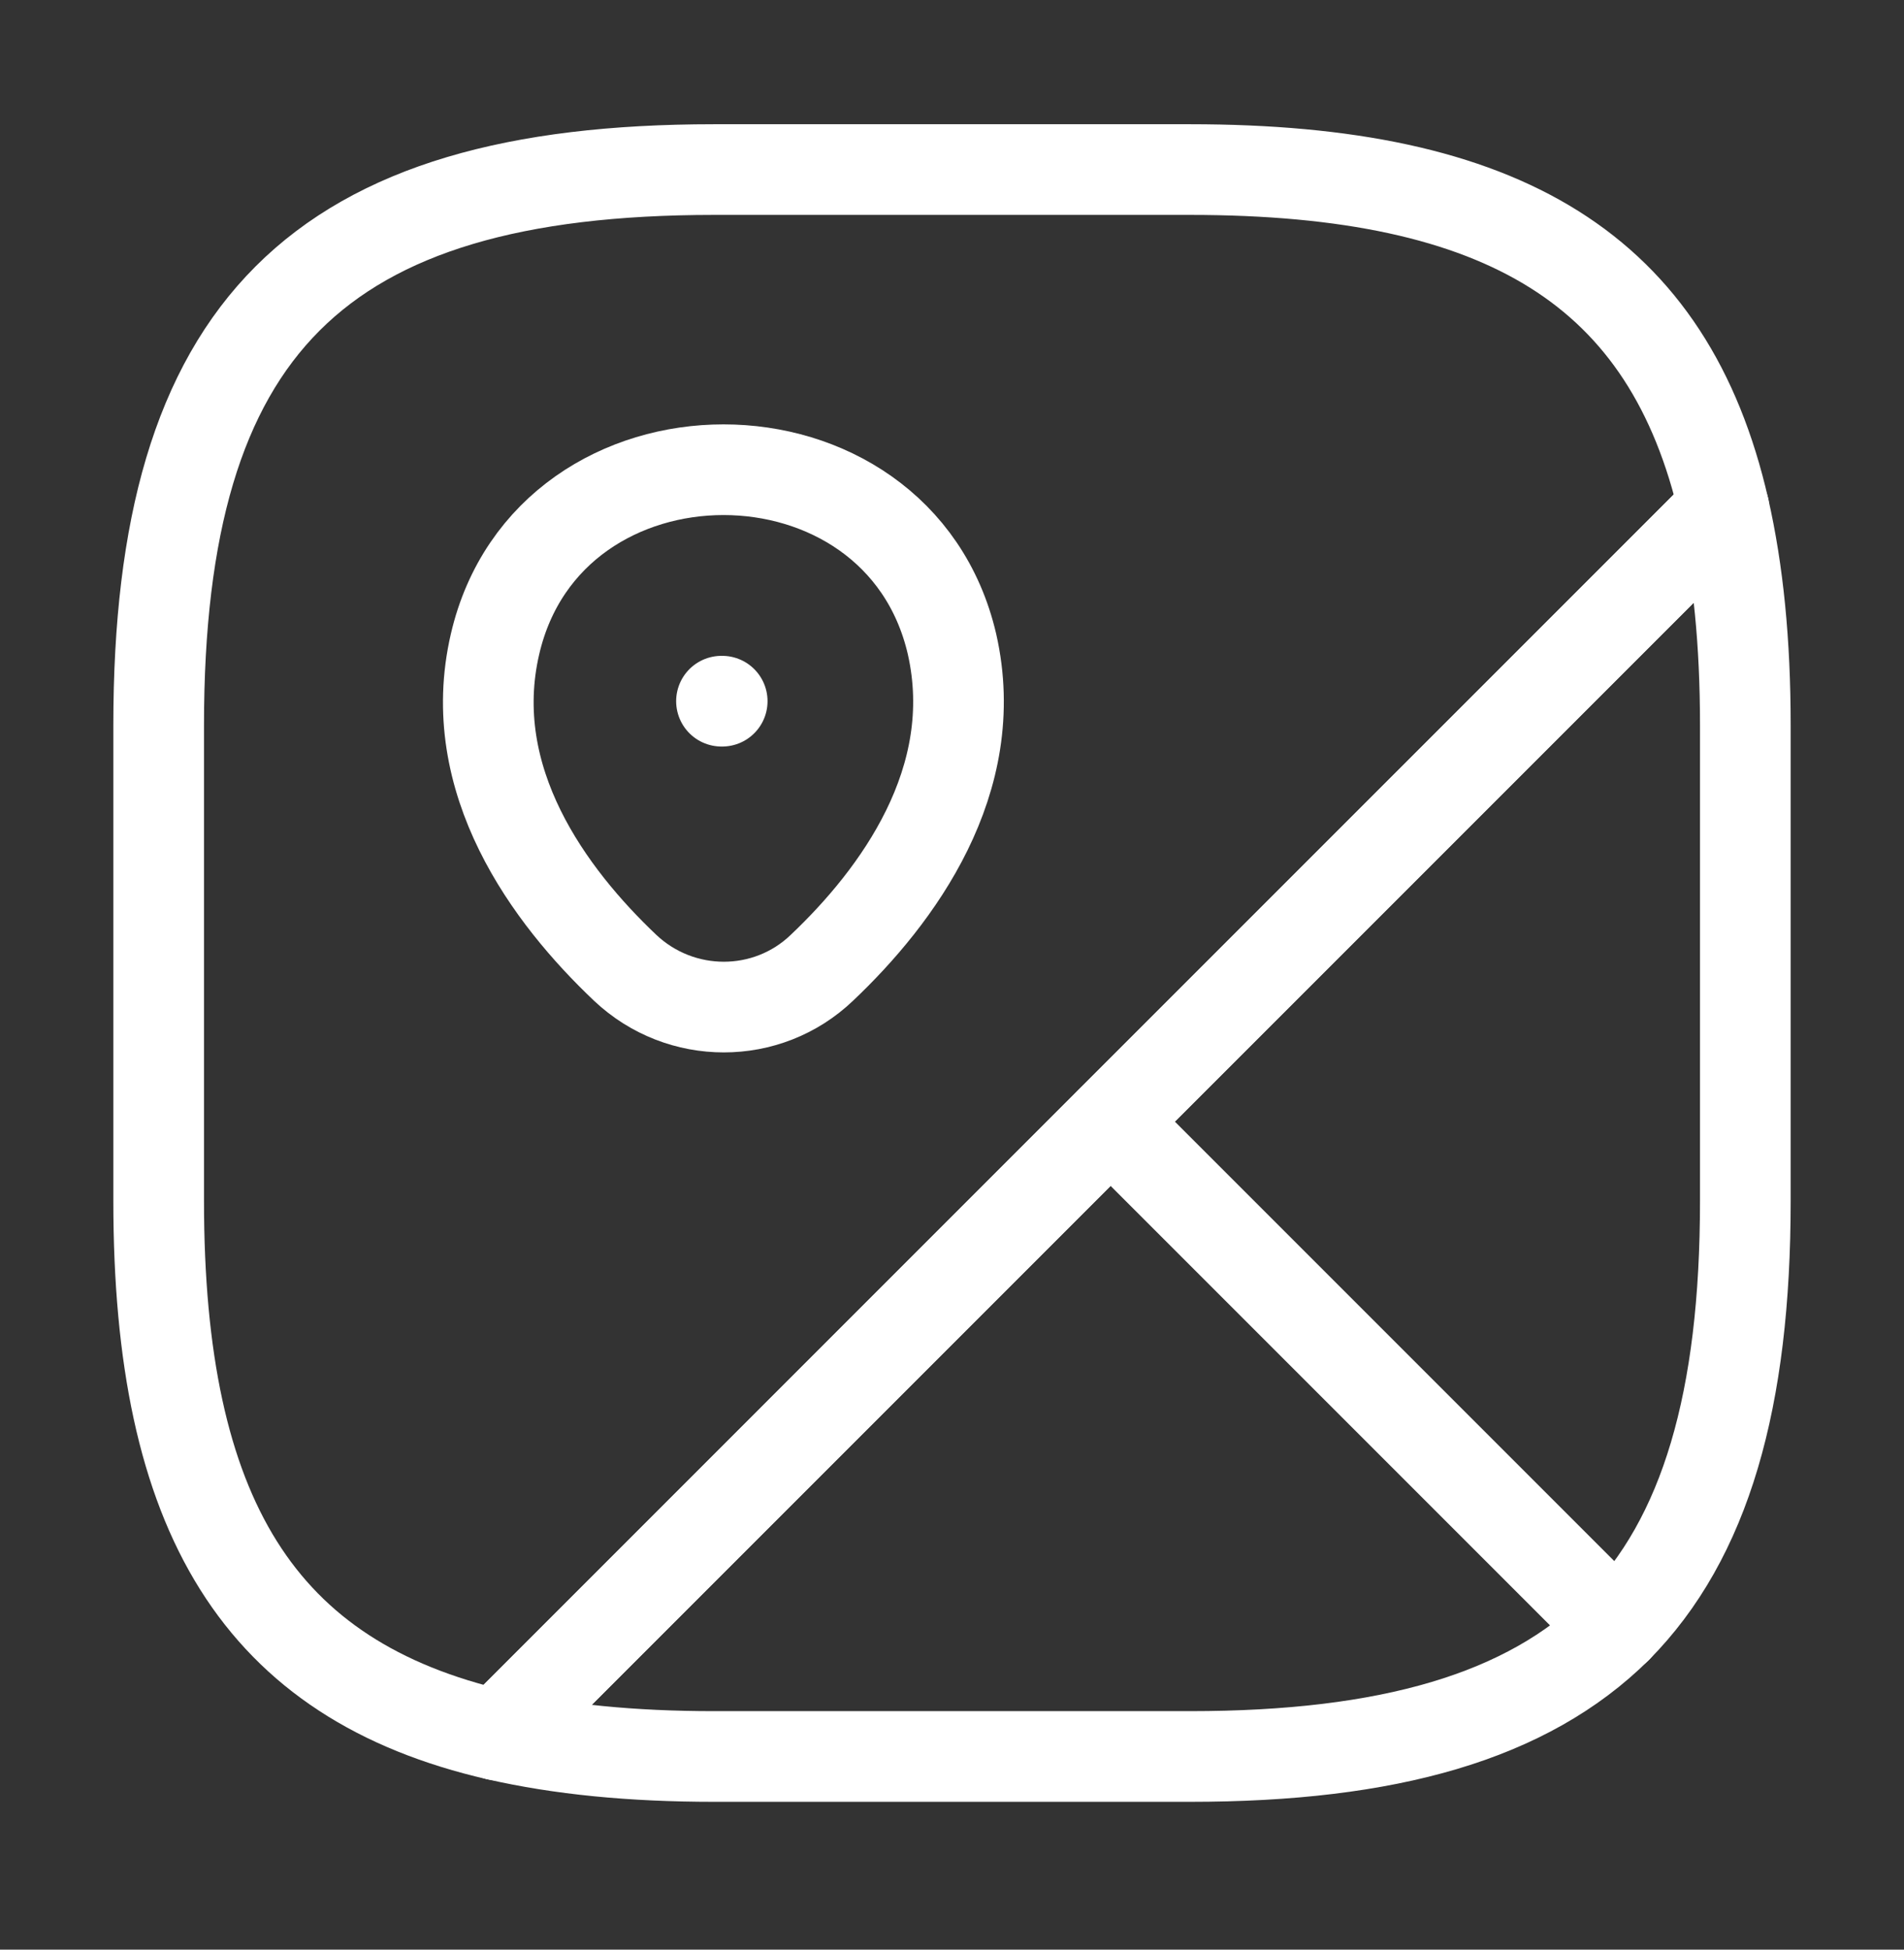
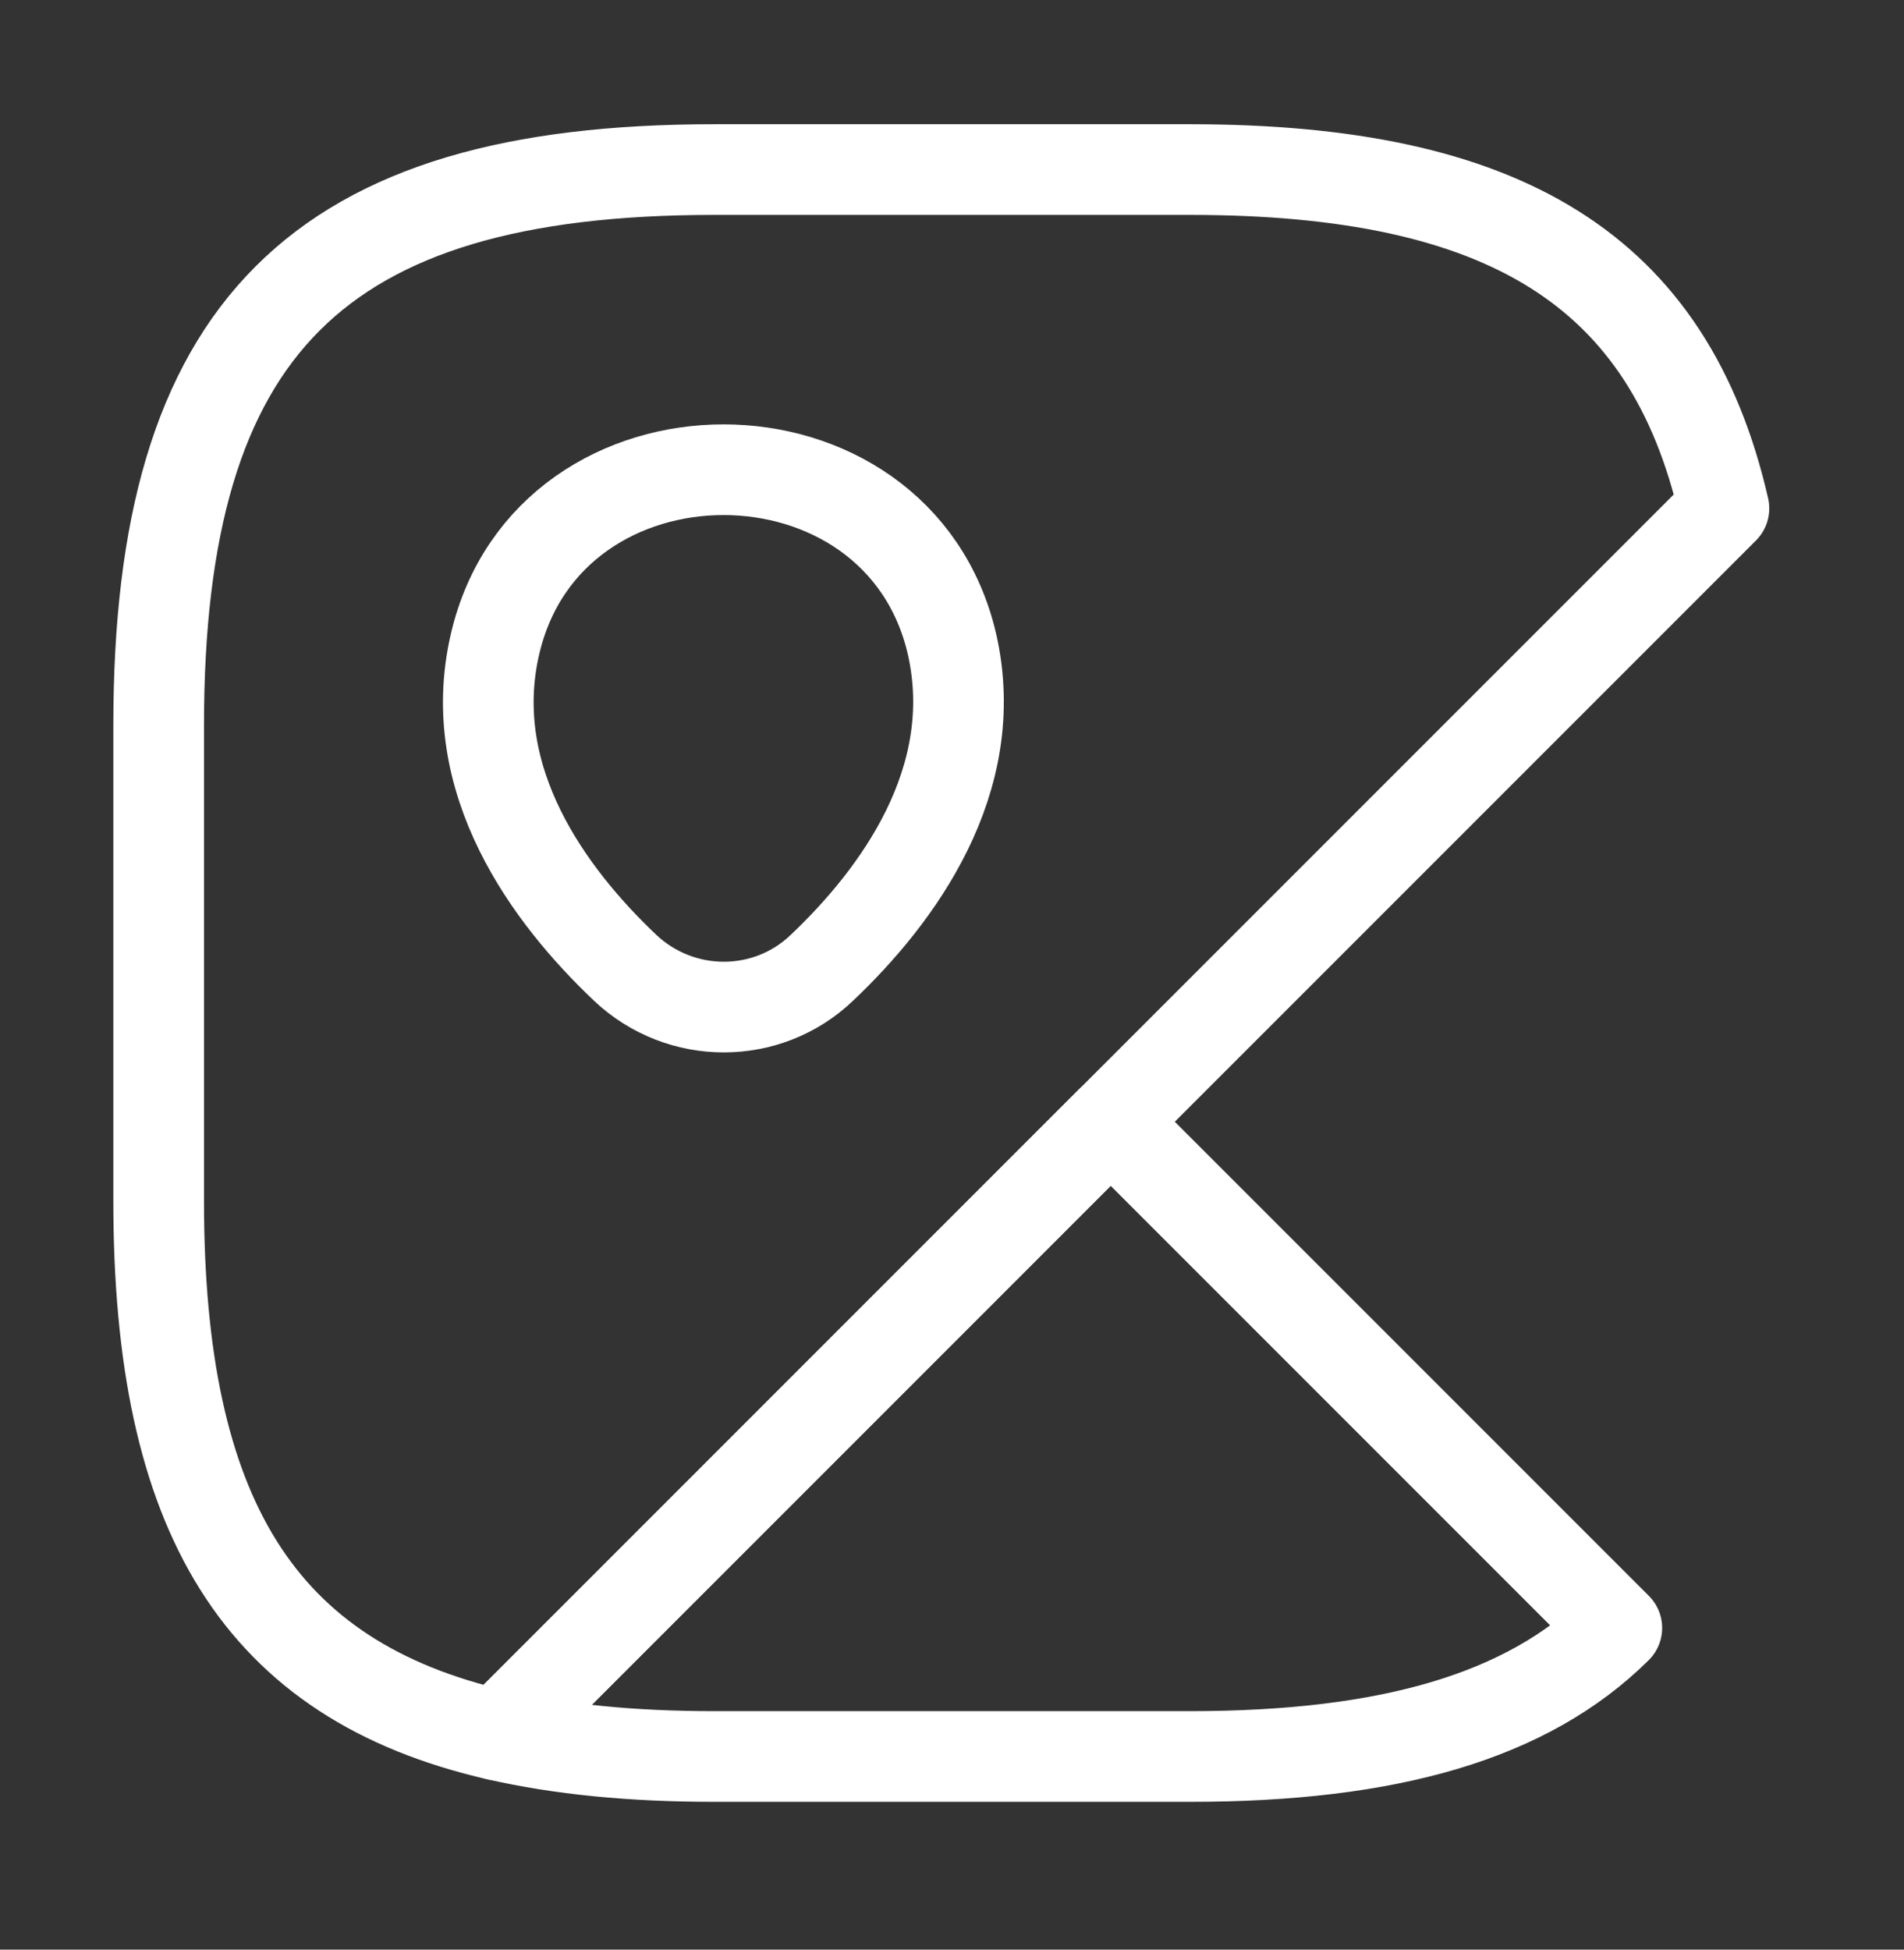
<svg xmlns="http://www.w3.org/2000/svg" width="42" height="43" viewBox="0 0 42 43" fill="none">
  <rect x="0" y="0" width="42" height="43" fill="#333333" stroke="none" />
-   <path d="M38.5 15.99V26.49C38.5 30.865 37.625 33.928 35.665 35.905L24.5 24.74L38.028 11.213C38.343 12.595 38.5 14.17 38.5 15.99Z" stroke="white" stroke-width="2" stroke-linecap="round" stroke-linejoin="round" />
  <path d="M38.028 11.213L10.973 38.268C5.705 37.06 3.5 33.42 3.5 26.49V15.99C3.5 7.24 7 3.74 15.75 3.74H26.25C33.18 3.74 36.82 5.945 38.028 11.213Z" stroke="white" stroke-width="2" stroke-linecap="round" stroke-linejoin="round" />
  <path d="M35.665 35.905C33.688 37.865 30.625 38.74 26.25 38.74H15.75C13.93 38.74 12.355 38.583 10.973 38.268L24.5 24.74L35.665 35.905Z" stroke="white" stroke-width="2" stroke-linecap="round" stroke-linejoin="round" />
  <path d="M10.92 14.205C12.11 9.078 19.81 9.078 21 14.205C21.683 17.215 19.793 19.77 18.13 21.345C16.923 22.5 15.015 22.5 13.79 21.345C12.128 19.77 10.22 17.215 10.92 14.205Z" stroke="white" stroke-width="2" />
-   <path d="M15.915 15.465H15.931" stroke="white" stroke-width="2" stroke-linecap="round" stroke-linejoin="round" />
</svg>